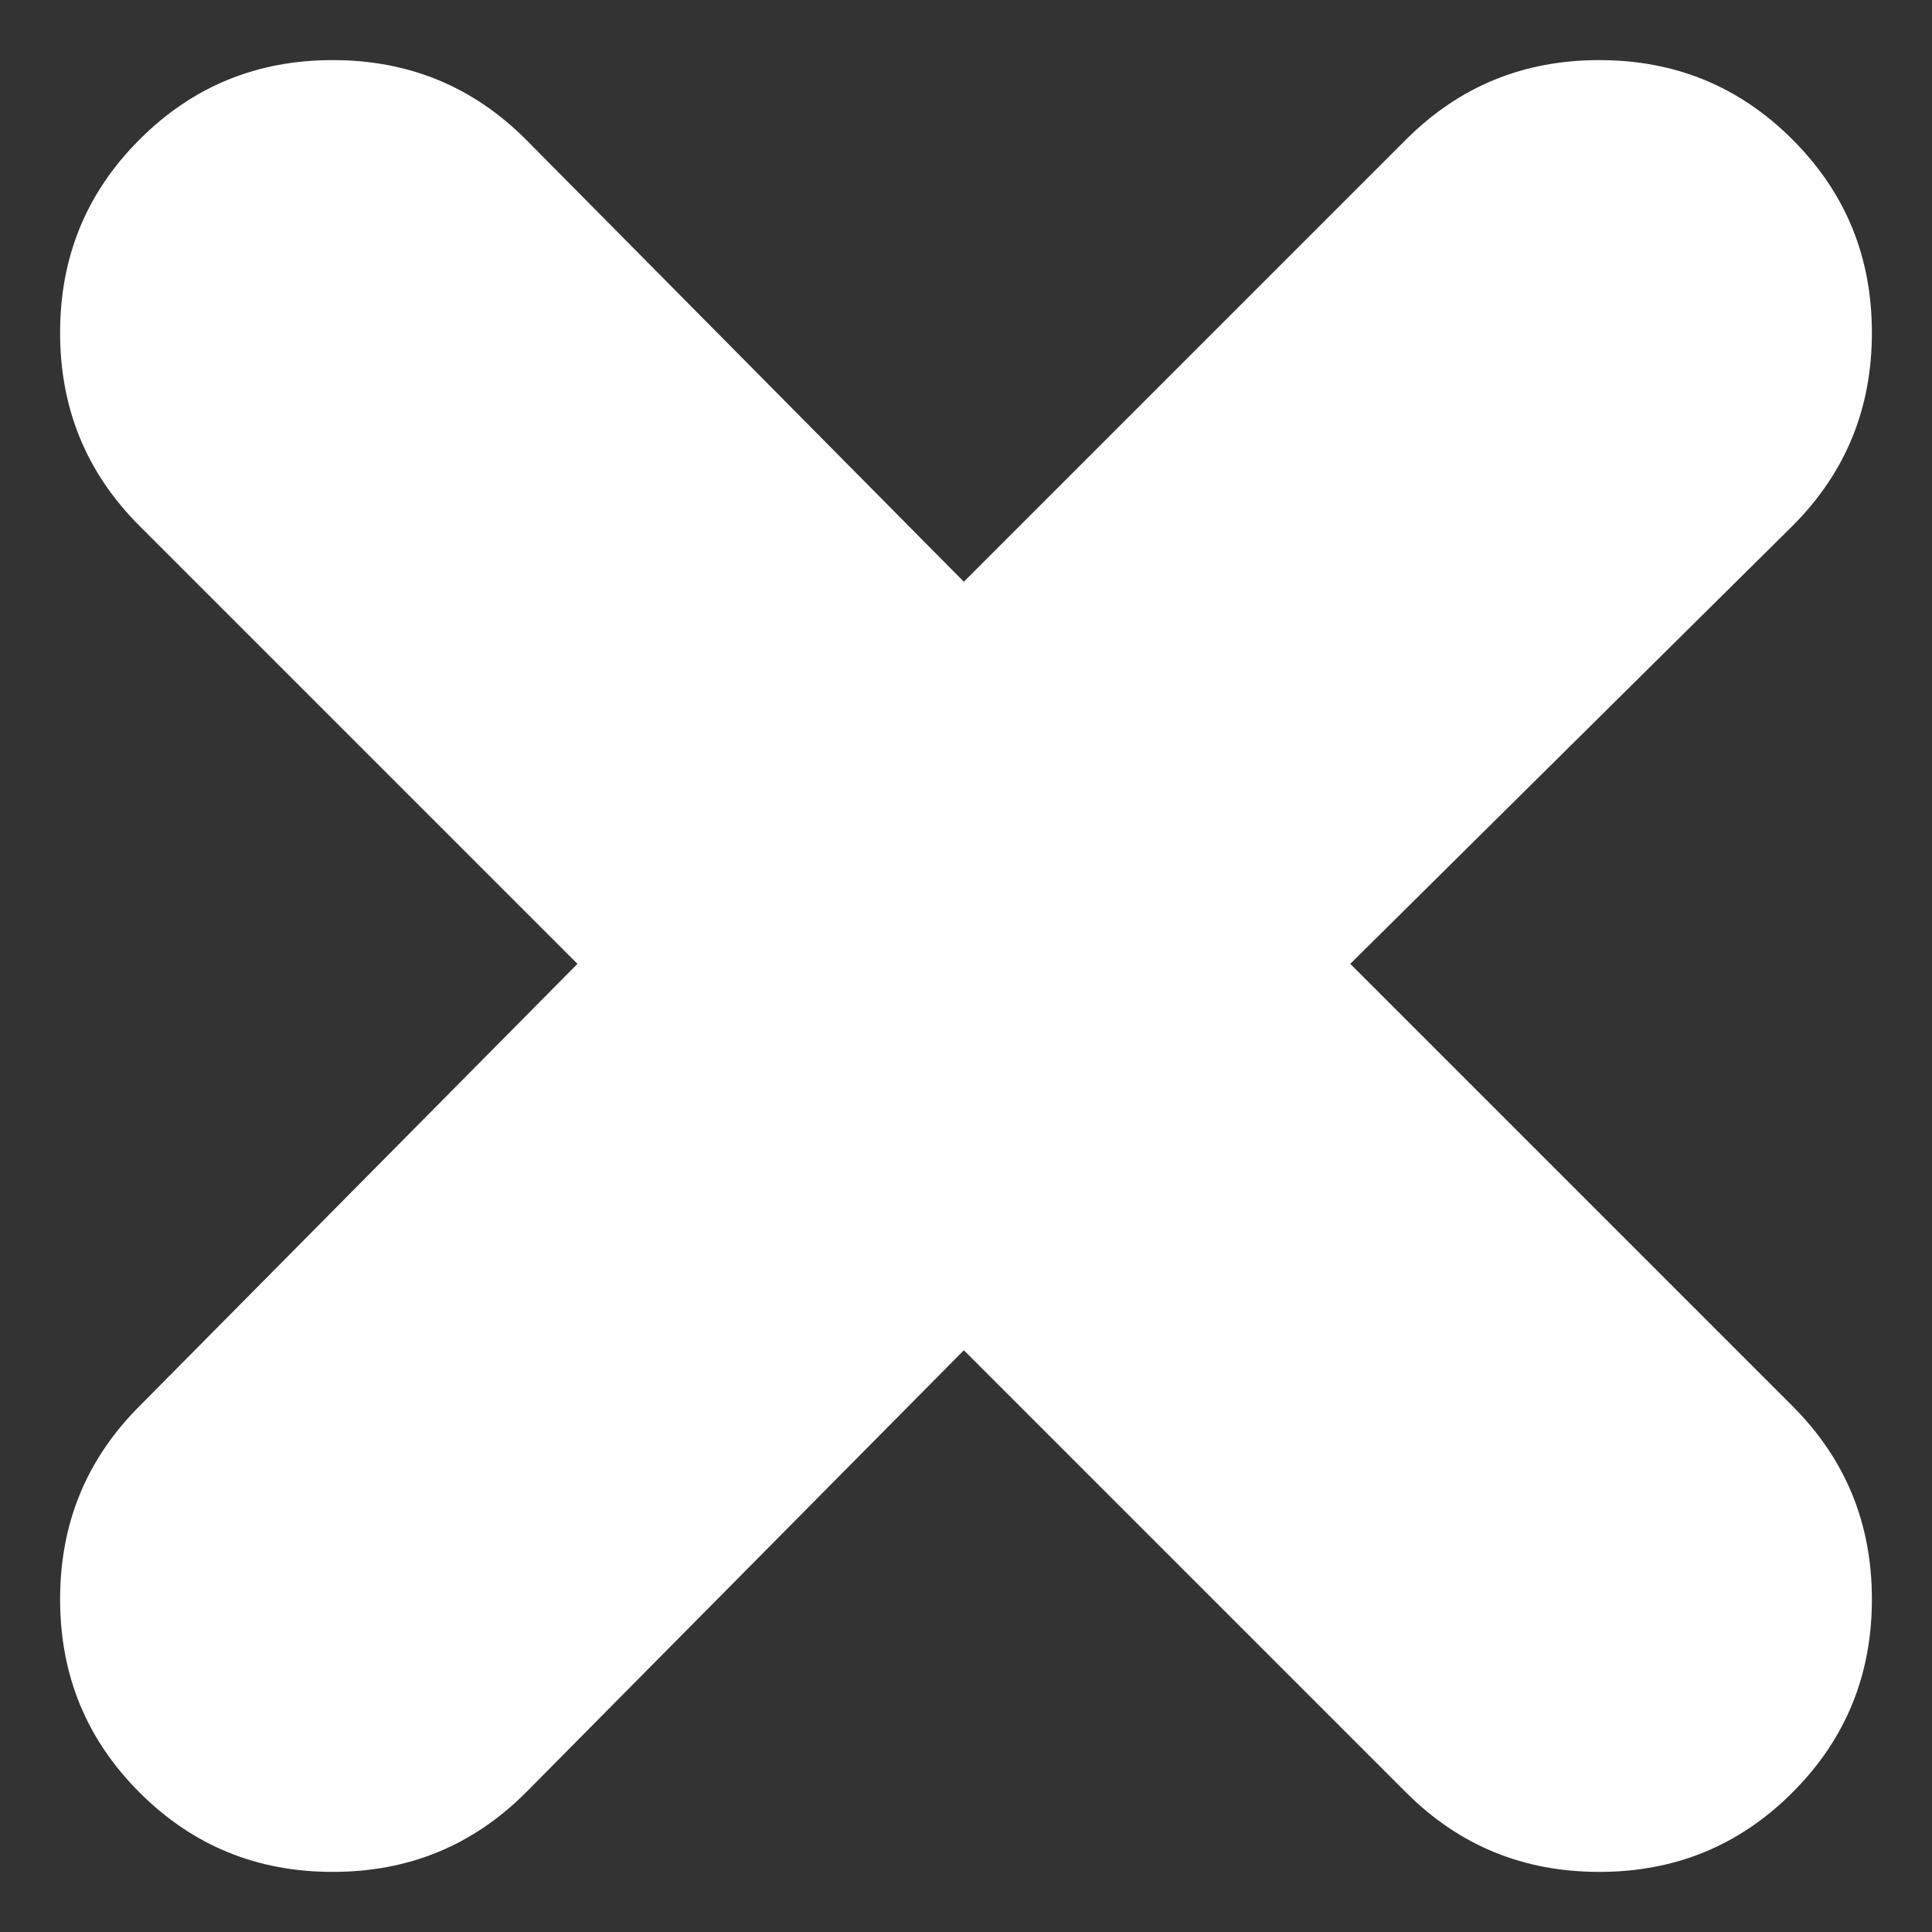
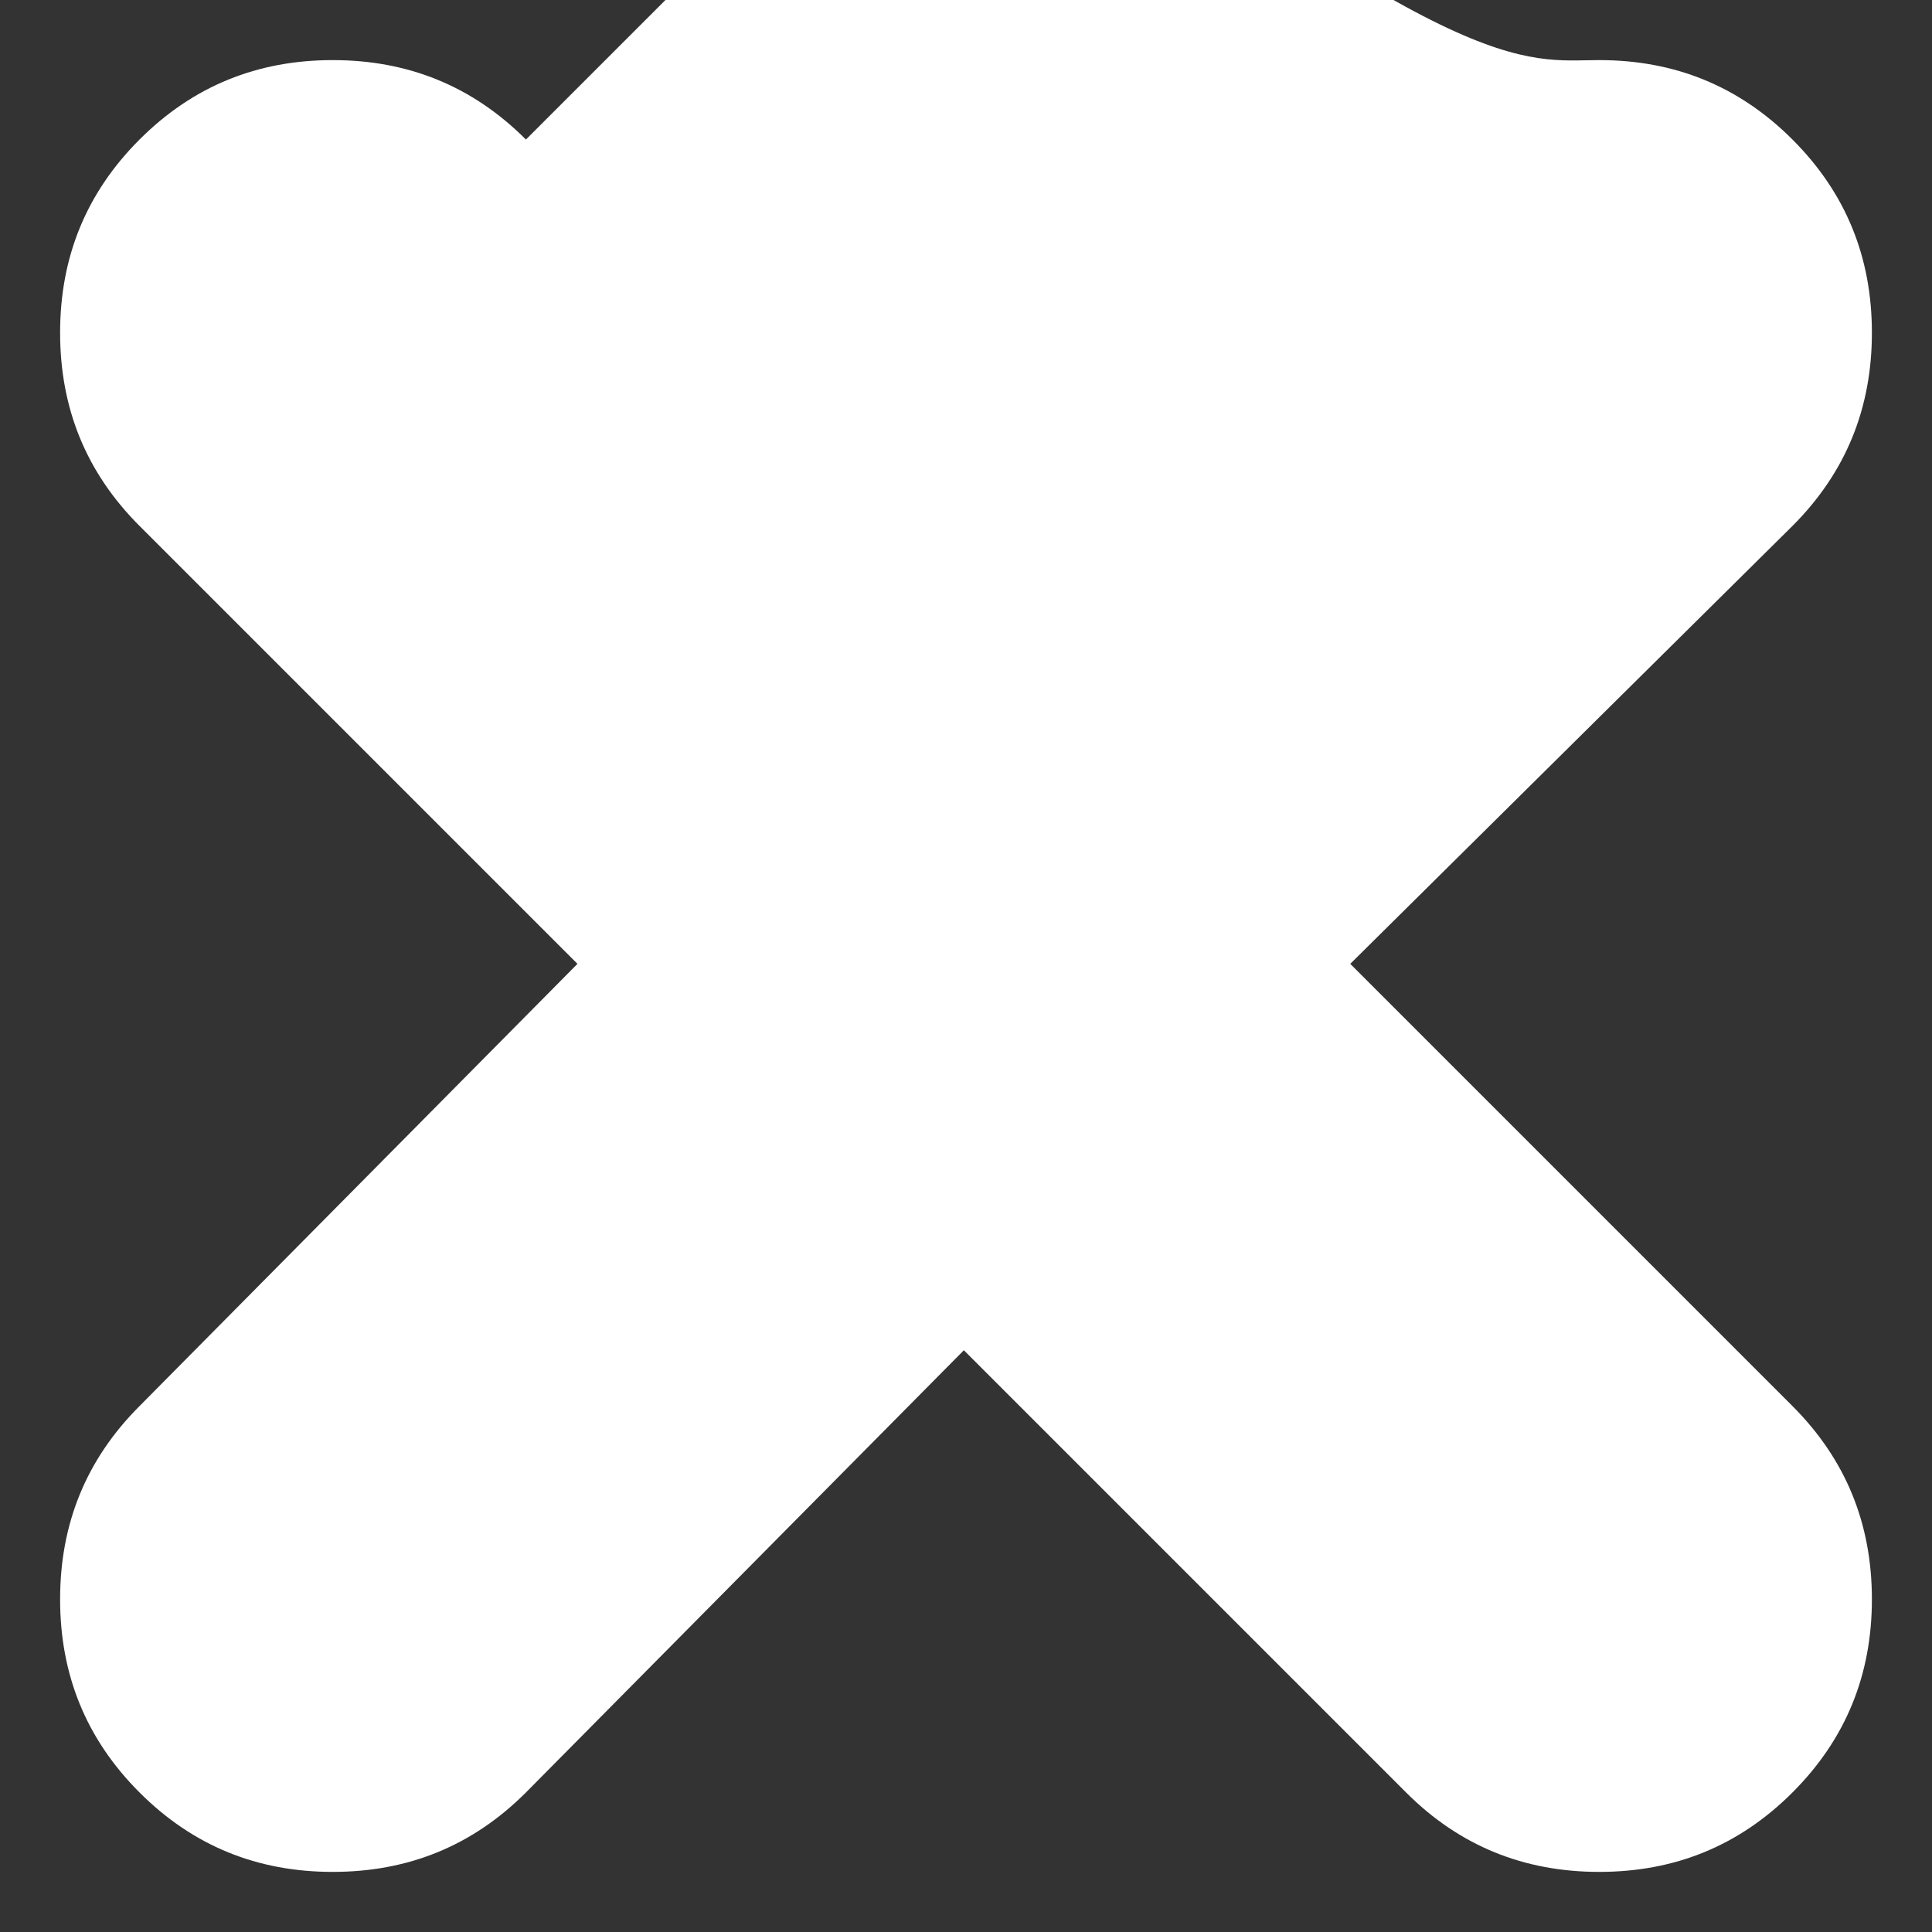
<svg xmlns="http://www.w3.org/2000/svg" version="1.1" id="Layer_1" x="0px" y="0px" width="9px" height="9px" viewBox="0 0 9 9" style="enable-background:new 0 0 9 9;" xml:space="preserve">
  <rect x="0" y="0" width="9" height="9" fill="#333333" stroke="none" />
  <style type="text/css">
	.st0{fill-rule:evenodd;clip-rule:evenodd;fill:#FFFFFF;}
</style>
  <g>
-     <path class="st0" d="M8.35,8.35C8.1,8.6,7.8,8.72,7.45,8.72c-0.35,0-0.65-0.12-0.9-0.37L4.49,6.29L2.45,8.35   C2.2,8.6,1.9,8.72,1.55,8.72S0.9,8.6,0.65,8.35S0.28,7.8,0.28,7.45c0-0.35,0.12-0.65,0.37-0.9l2.04-2.06L0.65,2.45   C0.4,2.2,0.28,1.9,0.28,1.55S0.4,0.9,0.65,0.65s0.55-0.37,0.9-0.37S2.2,0.4,2.45,0.65l2.04,2.06l2.06-2.06   C6.8,0.4,7.1,0.28,7.45,0.28c0.35,0,0.65,0.12,0.9,0.37s0.37,0.55,0.37,0.9S8.6,2.2,8.35,2.45L6.29,4.49l2.06,2.06   C8.6,6.8,8.72,7.1,8.72,7.45C8.72,7.8,8.6,8.1,8.35,8.35z" />
+     <path class="st0" d="M8.35,8.35C8.1,8.6,7.8,8.72,7.45,8.72c-0.35,0-0.65-0.12-0.9-0.37L4.49,6.29L2.45,8.35   C2.2,8.6,1.9,8.72,1.55,8.72S0.9,8.6,0.65,8.35S0.28,7.8,0.28,7.45c0-0.35,0.12-0.65,0.37-0.9l2.04-2.06L0.65,2.45   C0.4,2.2,0.28,1.9,0.28,1.55S0.4,0.9,0.65,0.65s0.55-0.37,0.9-0.37S2.2,0.4,2.45,0.65l2.06-2.06   C6.8,0.4,7.1,0.28,7.45,0.28c0.35,0,0.65,0.12,0.9,0.37s0.37,0.55,0.37,0.9S8.6,2.2,8.35,2.45L6.29,4.49l2.06,2.06   C8.6,6.8,8.72,7.1,8.72,7.45C8.72,7.8,8.6,8.1,8.35,8.35z" />
  </g>
</svg>